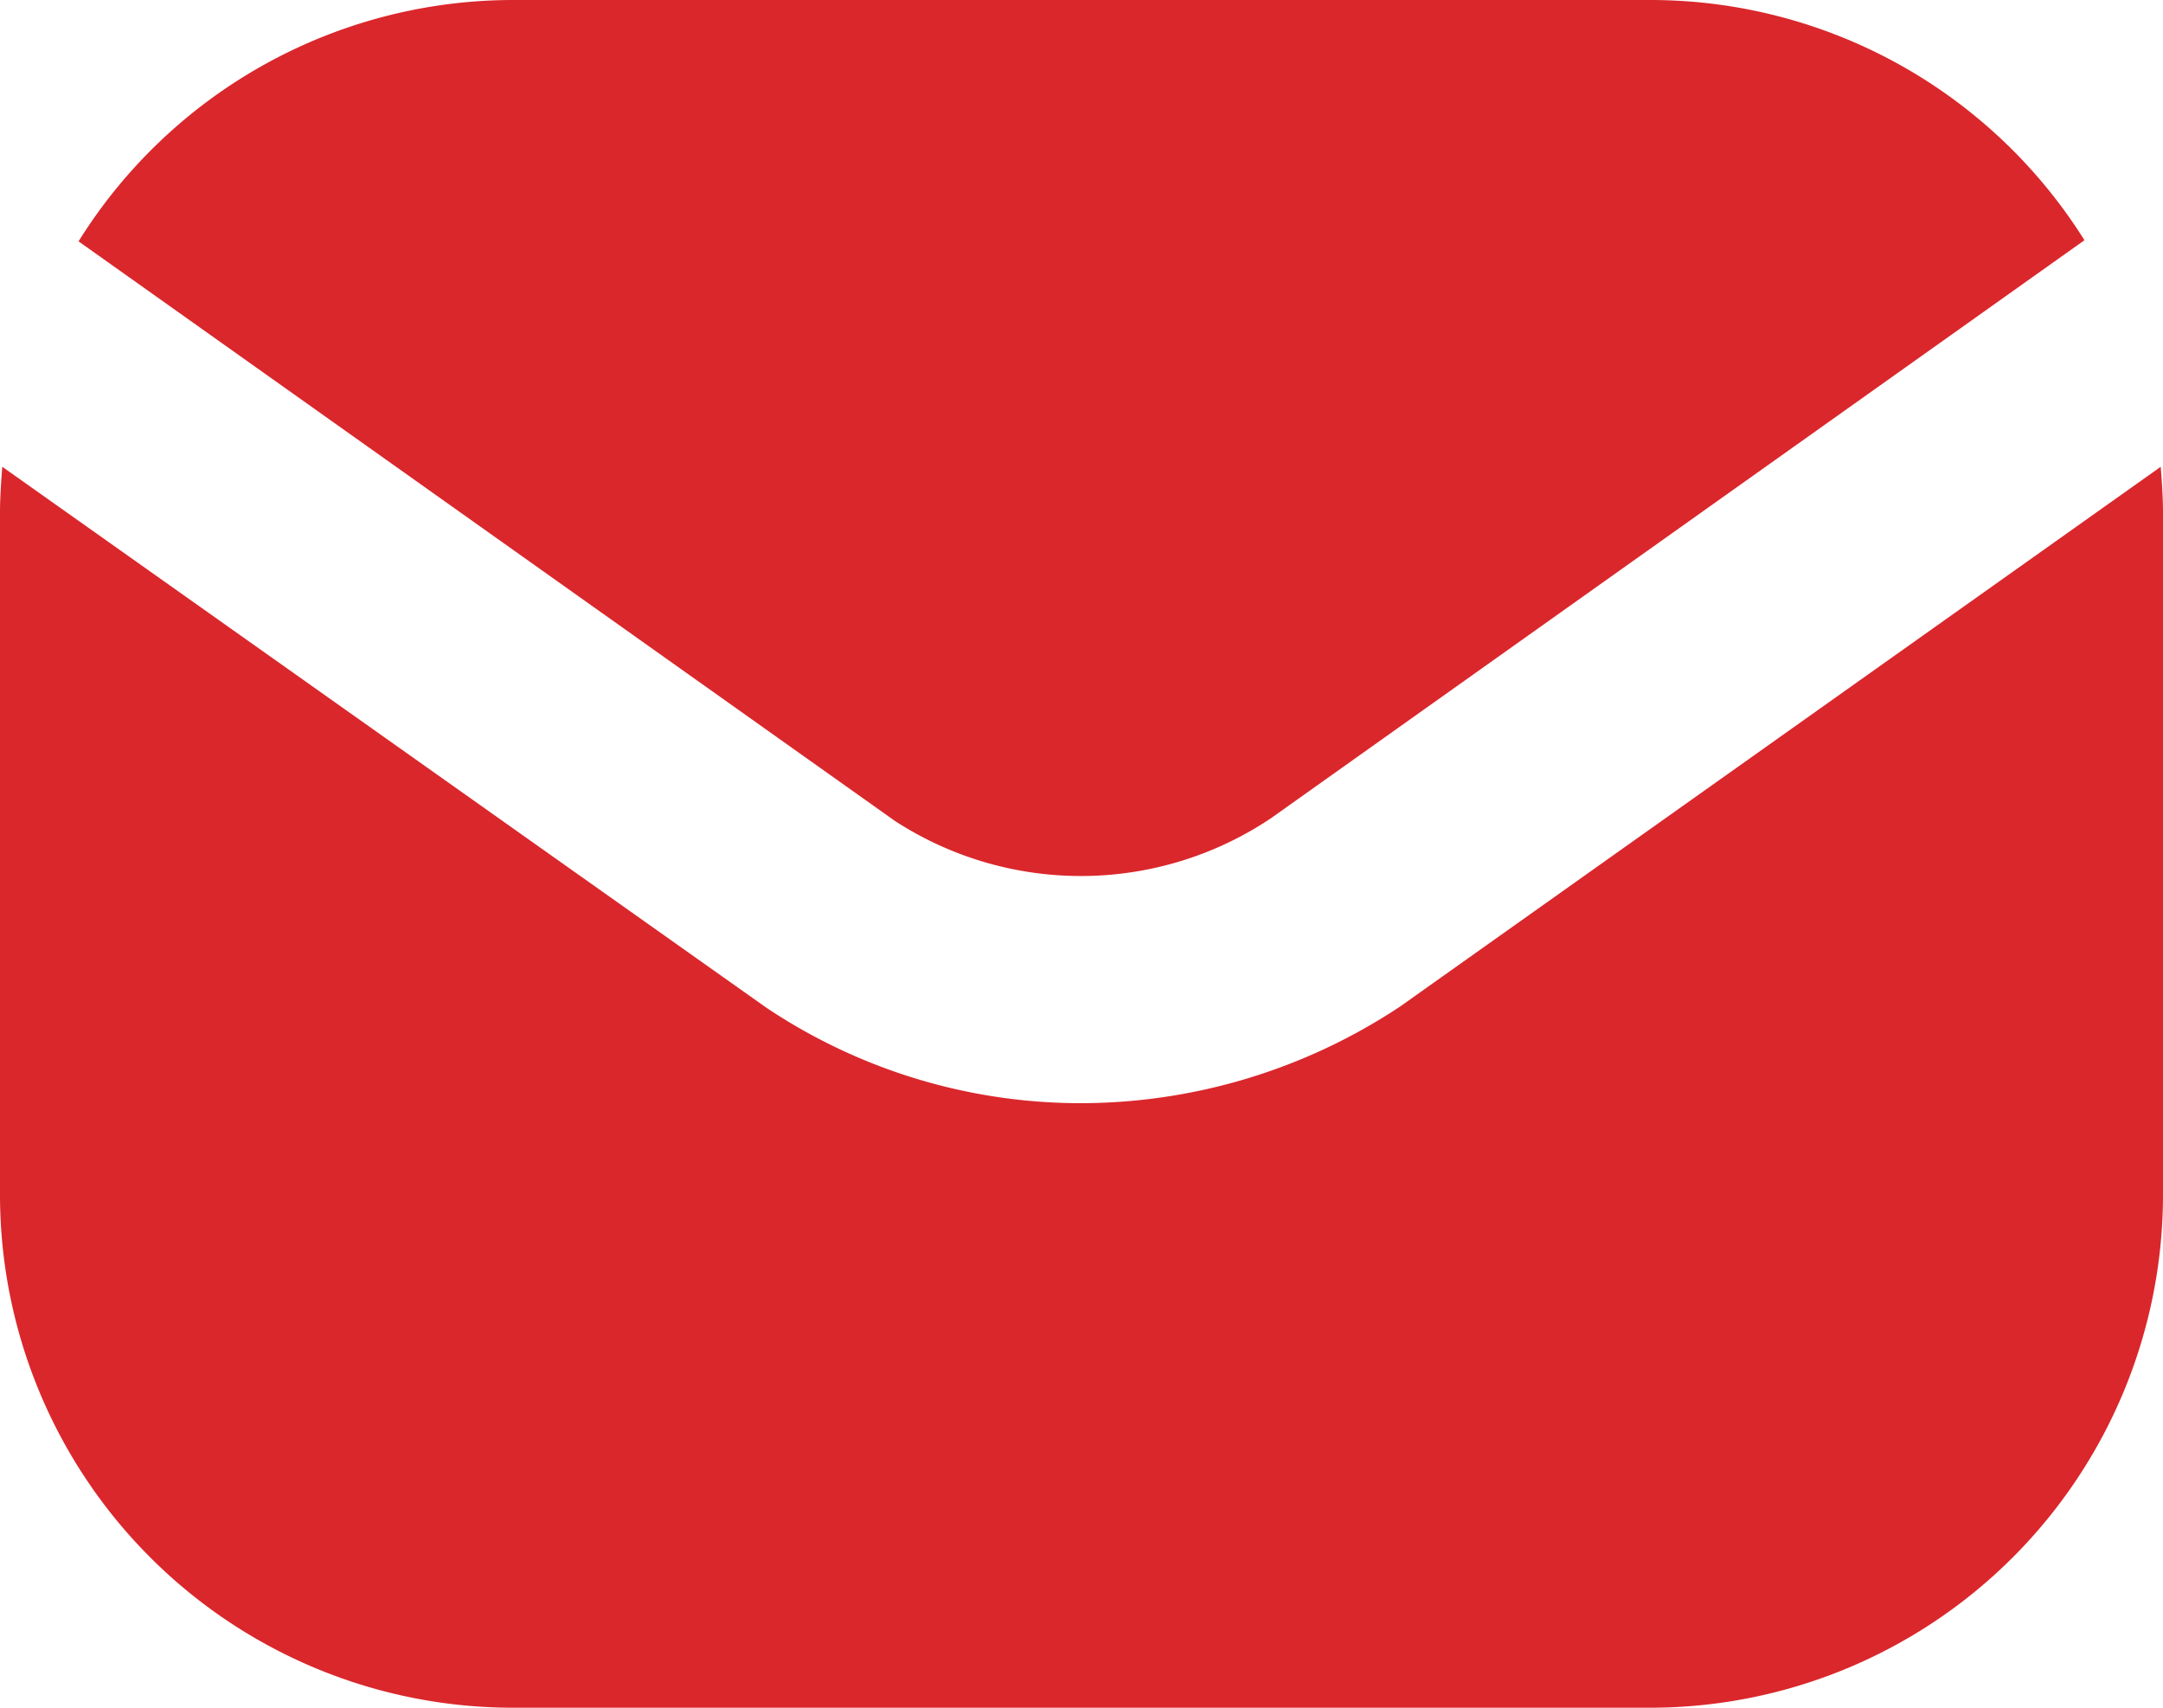
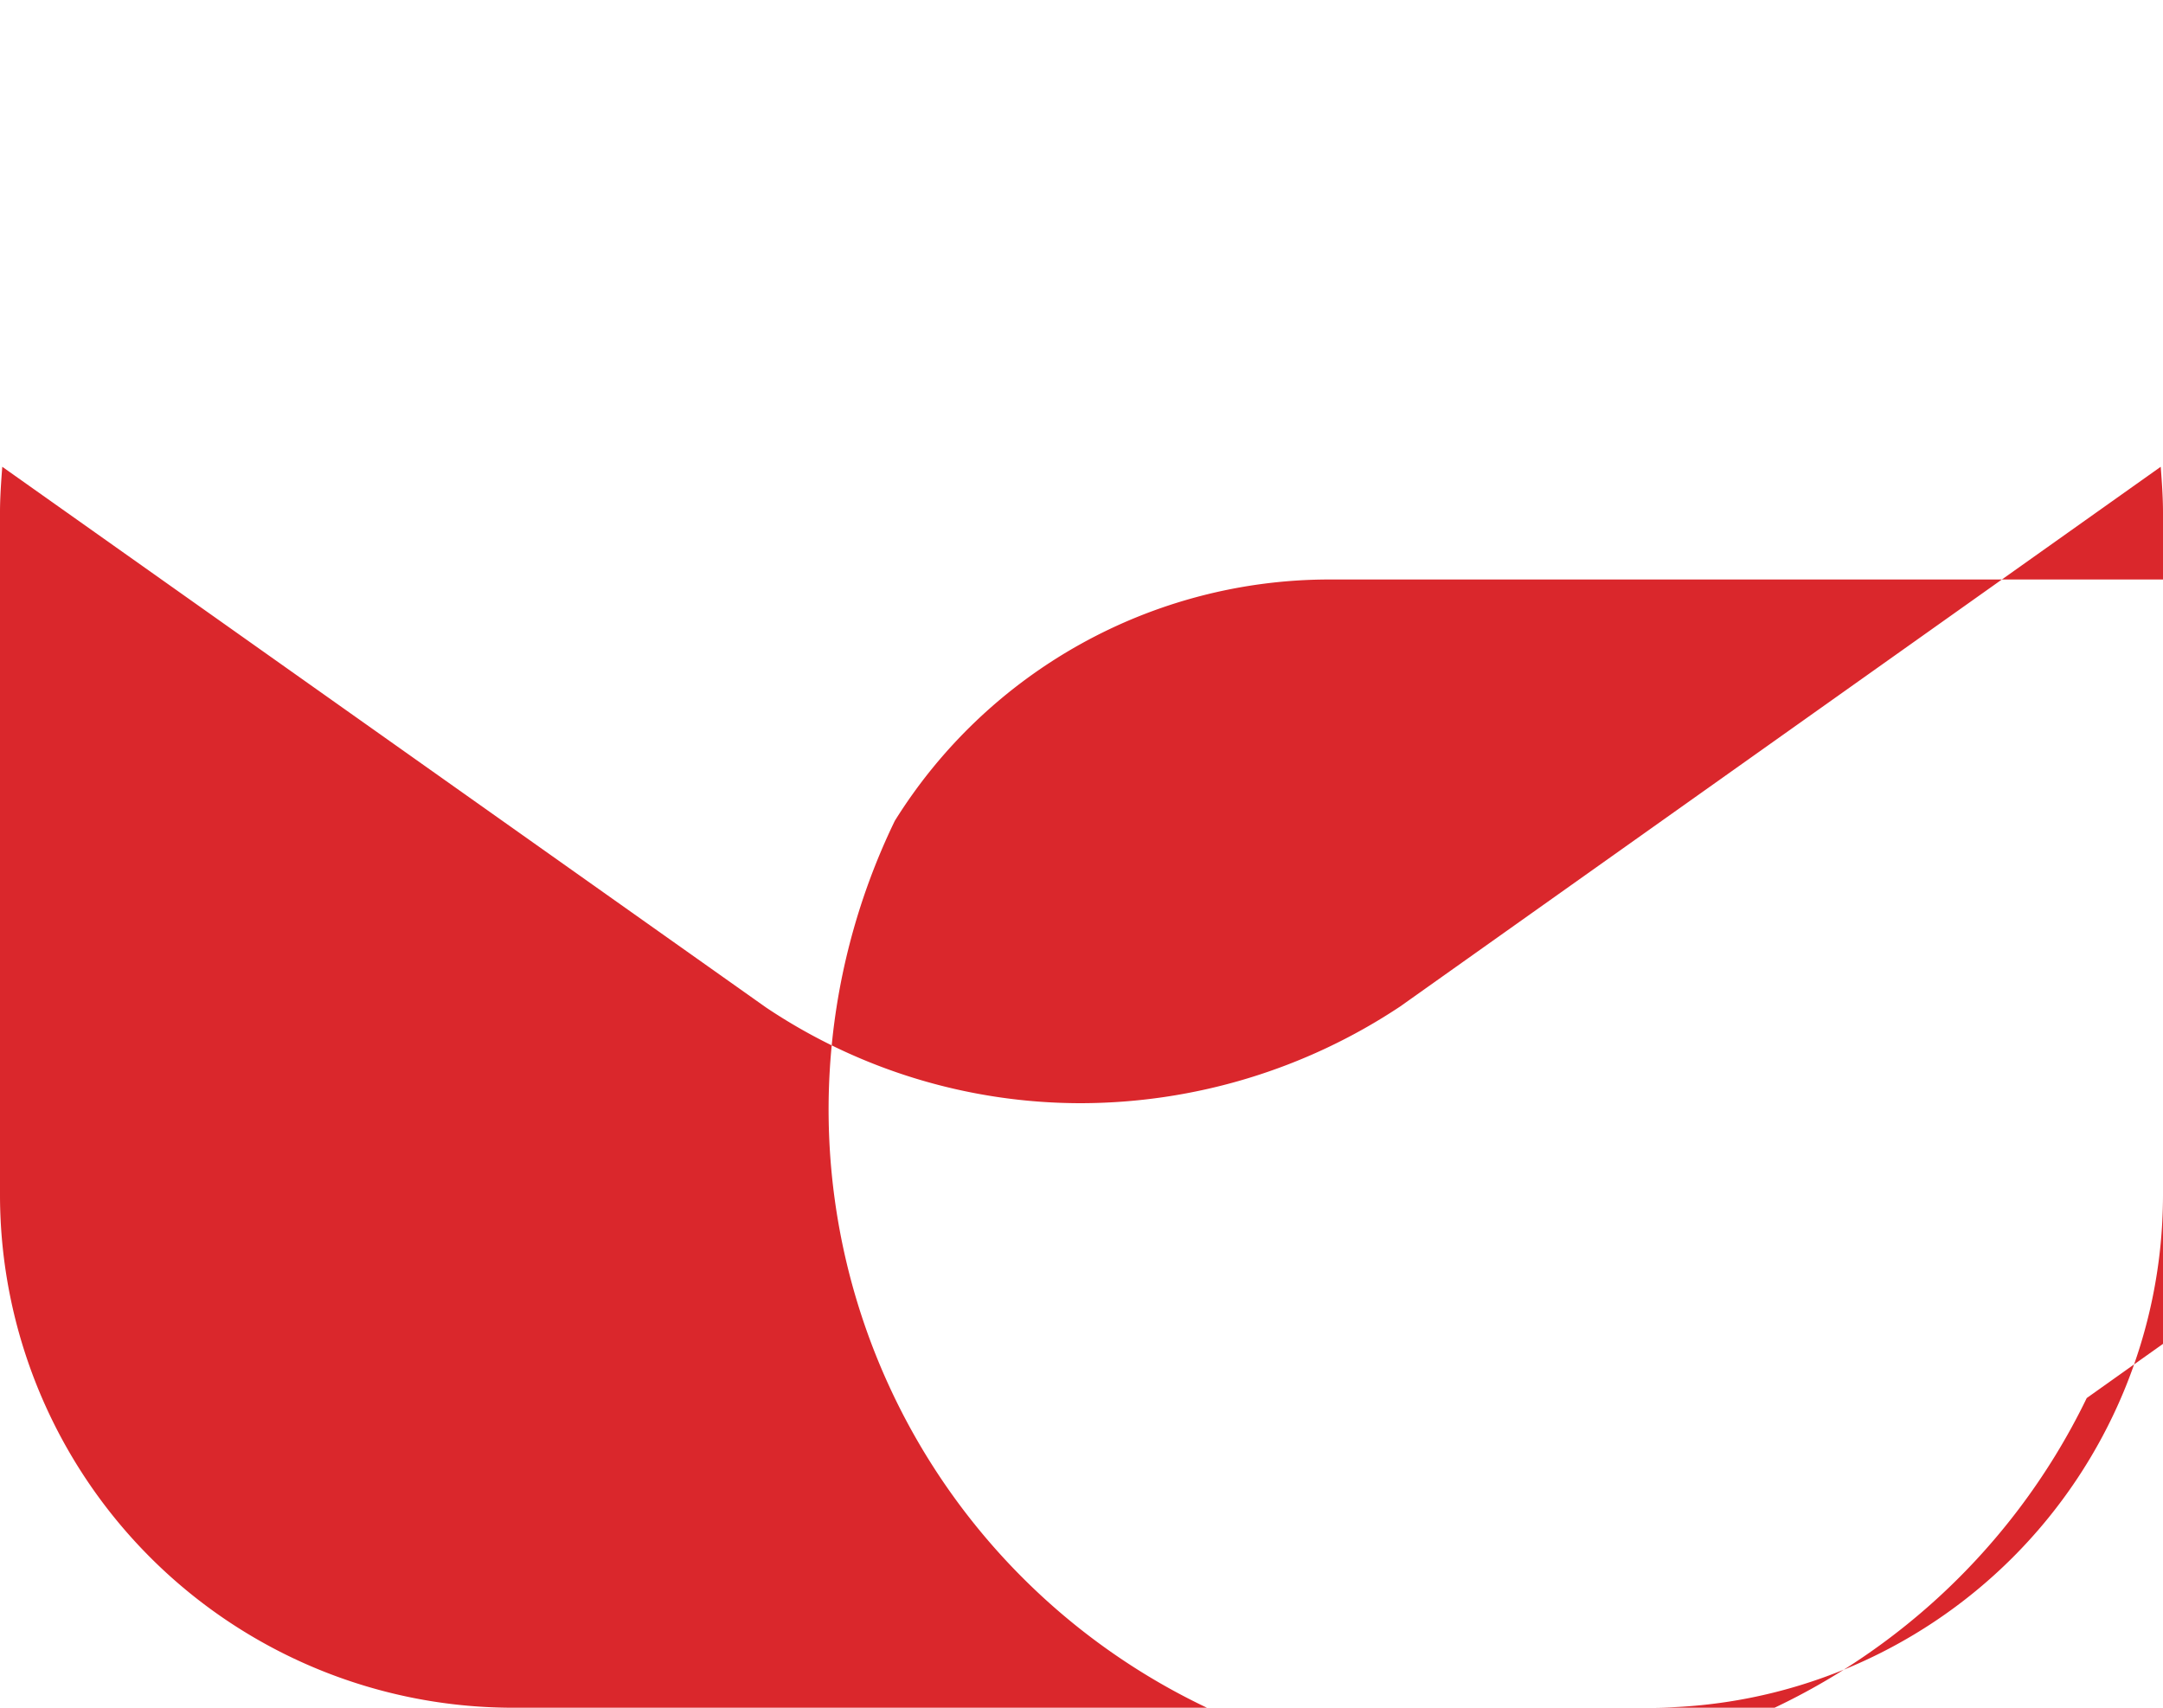
<svg xmlns="http://www.w3.org/2000/svg" width="19" height="15" viewBox="0 0 19 15">
-   <path id="envelope-Filled_1_" d="M549.36,2780.71l-7.17-5.09a4.5,4.5,0,0,1,3.81-2.12h10a4.5,4.5,0,0,1,3.81,2.11l-7.15,5.08A3,3,0,0,1,549.36,2780.71Zm11.12-3.11-6.68,4.74a5.082,5.082,0,0,1-2.81.85,4.968,4.968,0,0,1-2.76-.84l-6.71-4.75c-.01.13-.02.27-.02.4v6a4.507,4.507,0,0,0,4.5,4.5h10a4.507,4.507,0,0,0,4.5-4.5v-6C560.5,2777.87,560.49,2777.73,560.48,2777.6Z" transform="translate(-541.5 -2773.5)" fill="#da272c" />
+   <path id="envelope-Filled_1_" d="M549.36,2780.71a4.5,4.5,0,0,1,3.81-2.12h10a4.5,4.5,0,0,1,3.81,2.11l-7.15,5.08A3,3,0,0,1,549.36,2780.71Zm11.12-3.11-6.68,4.74a5.082,5.082,0,0,1-2.81.85,4.968,4.968,0,0,1-2.76-.84l-6.71-4.75c-.01.13-.02.27-.02.4v6a4.507,4.507,0,0,0,4.5,4.5h10a4.507,4.507,0,0,0,4.5-4.5v-6C560.5,2777.87,560.49,2777.73,560.48,2777.6Z" transform="translate(-541.5 -2773.5)" fill="#da272c" />
</svg>